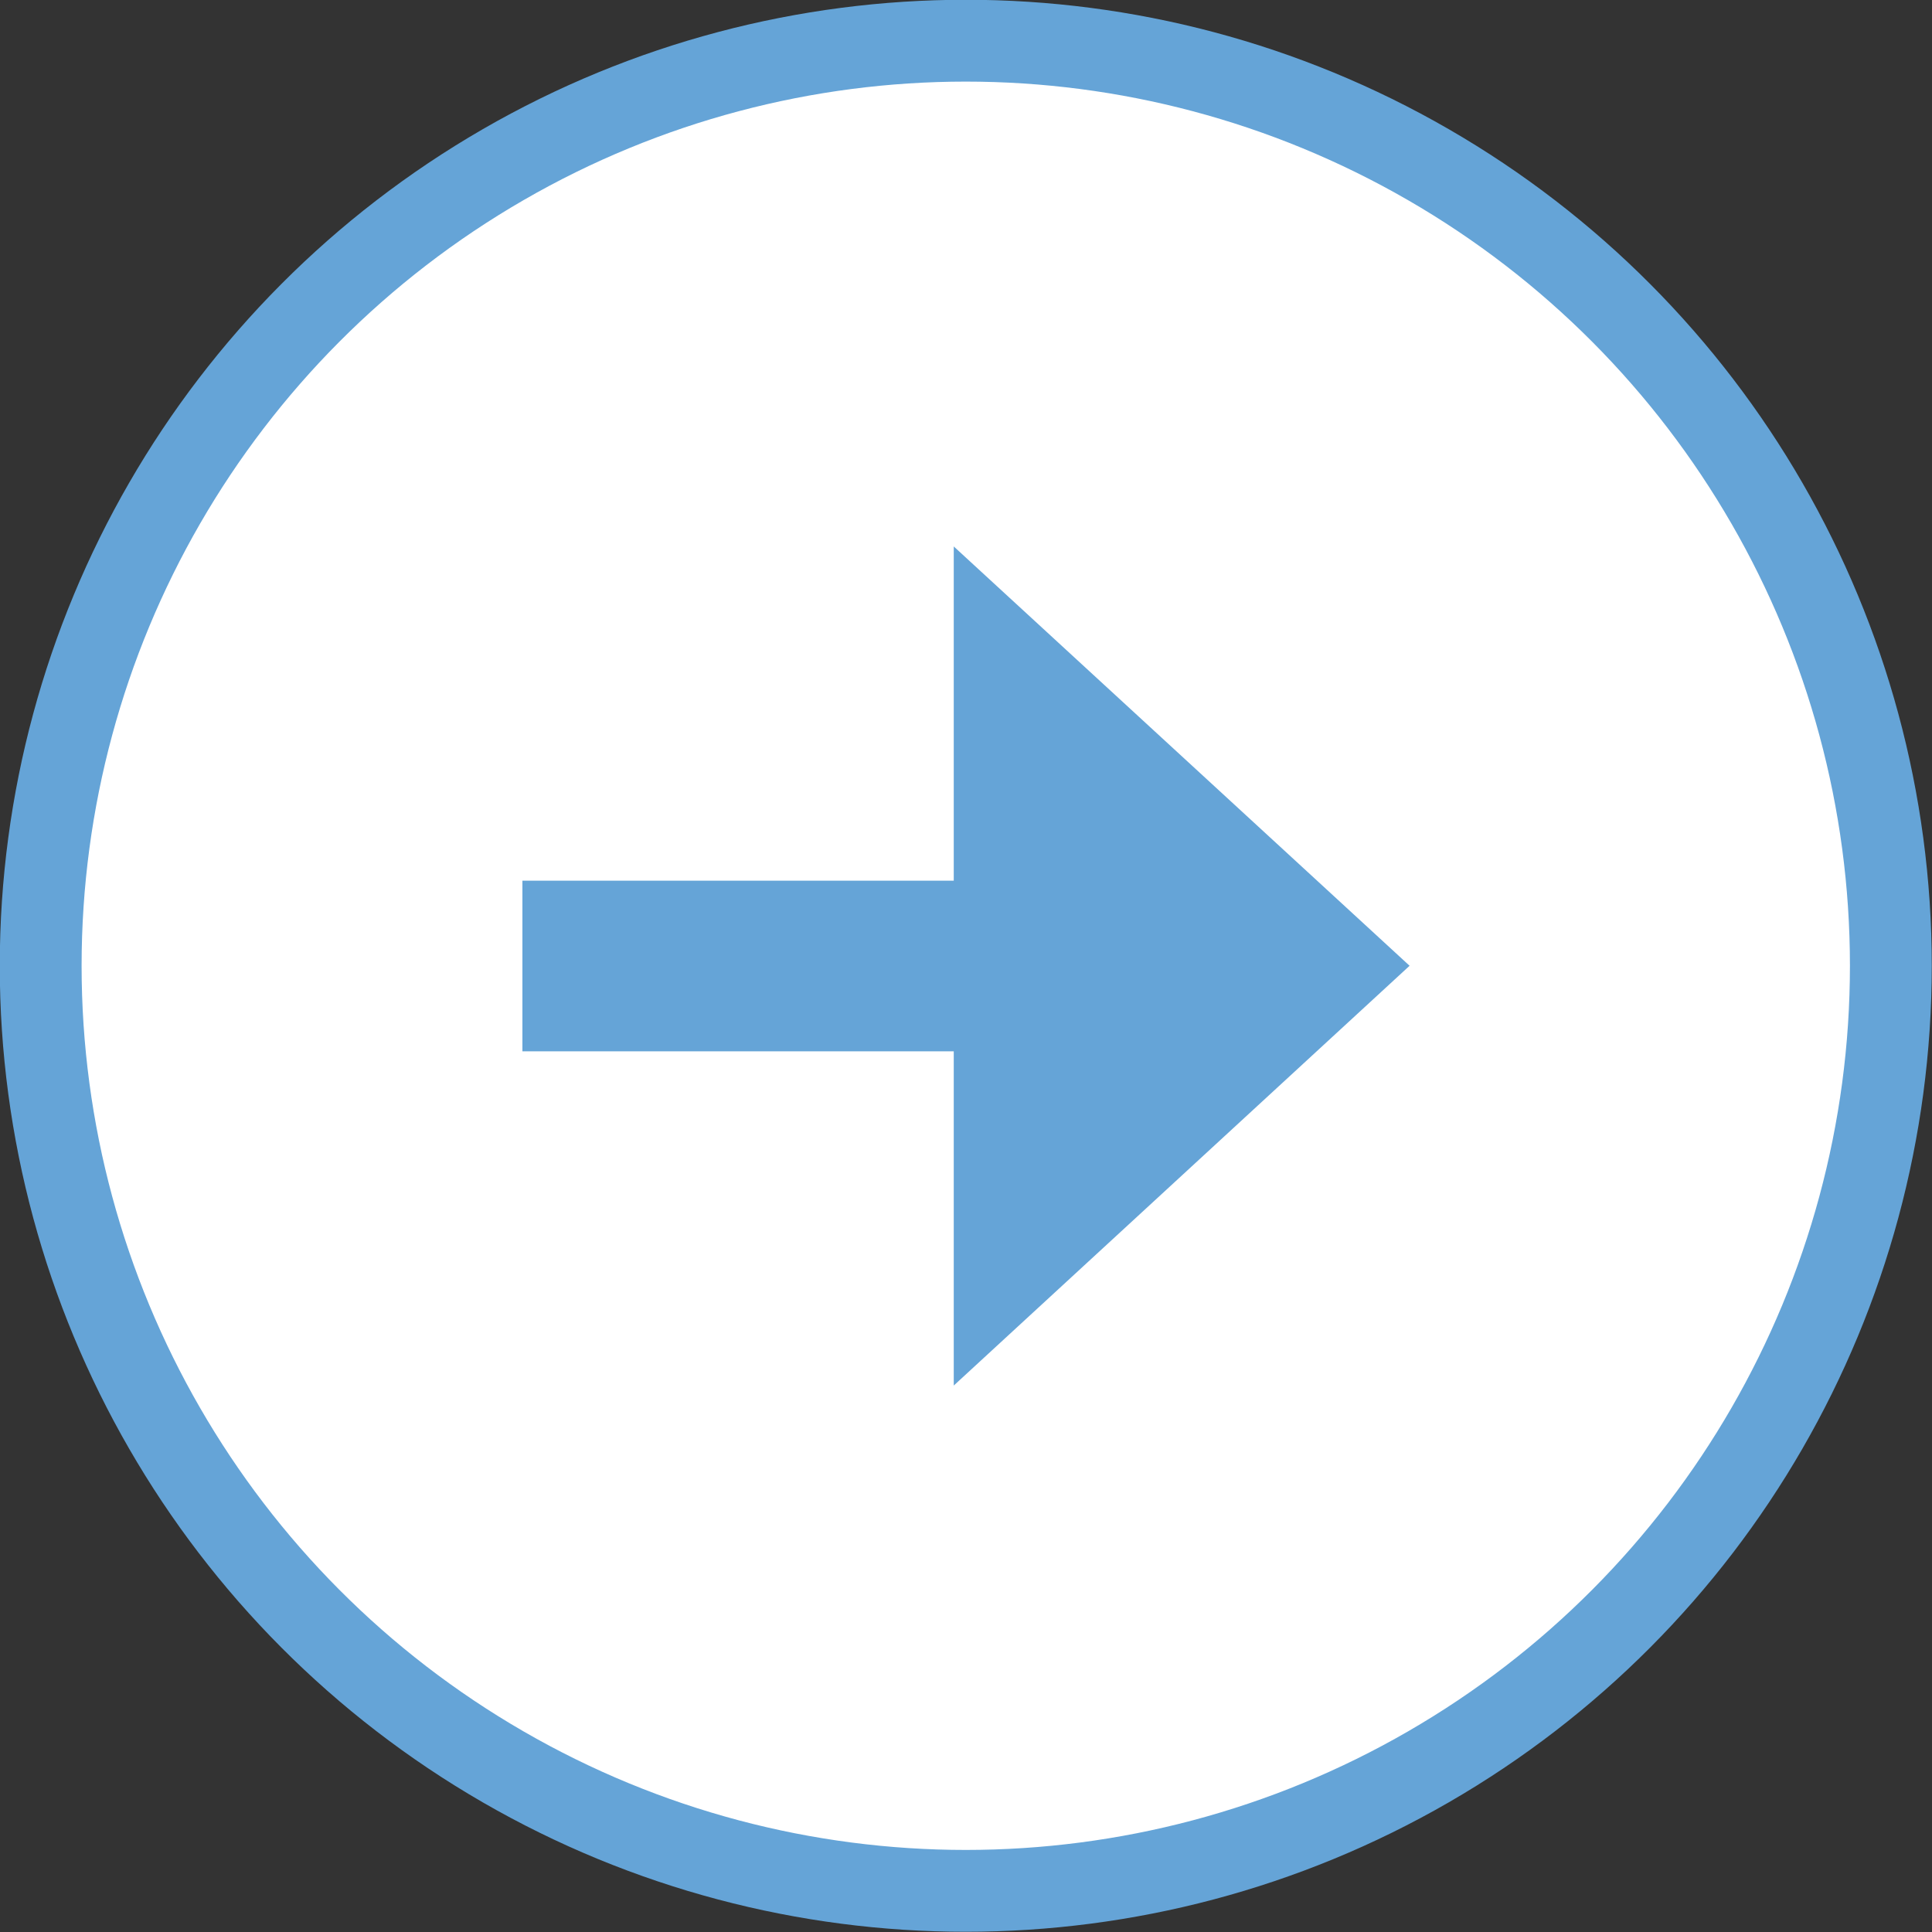
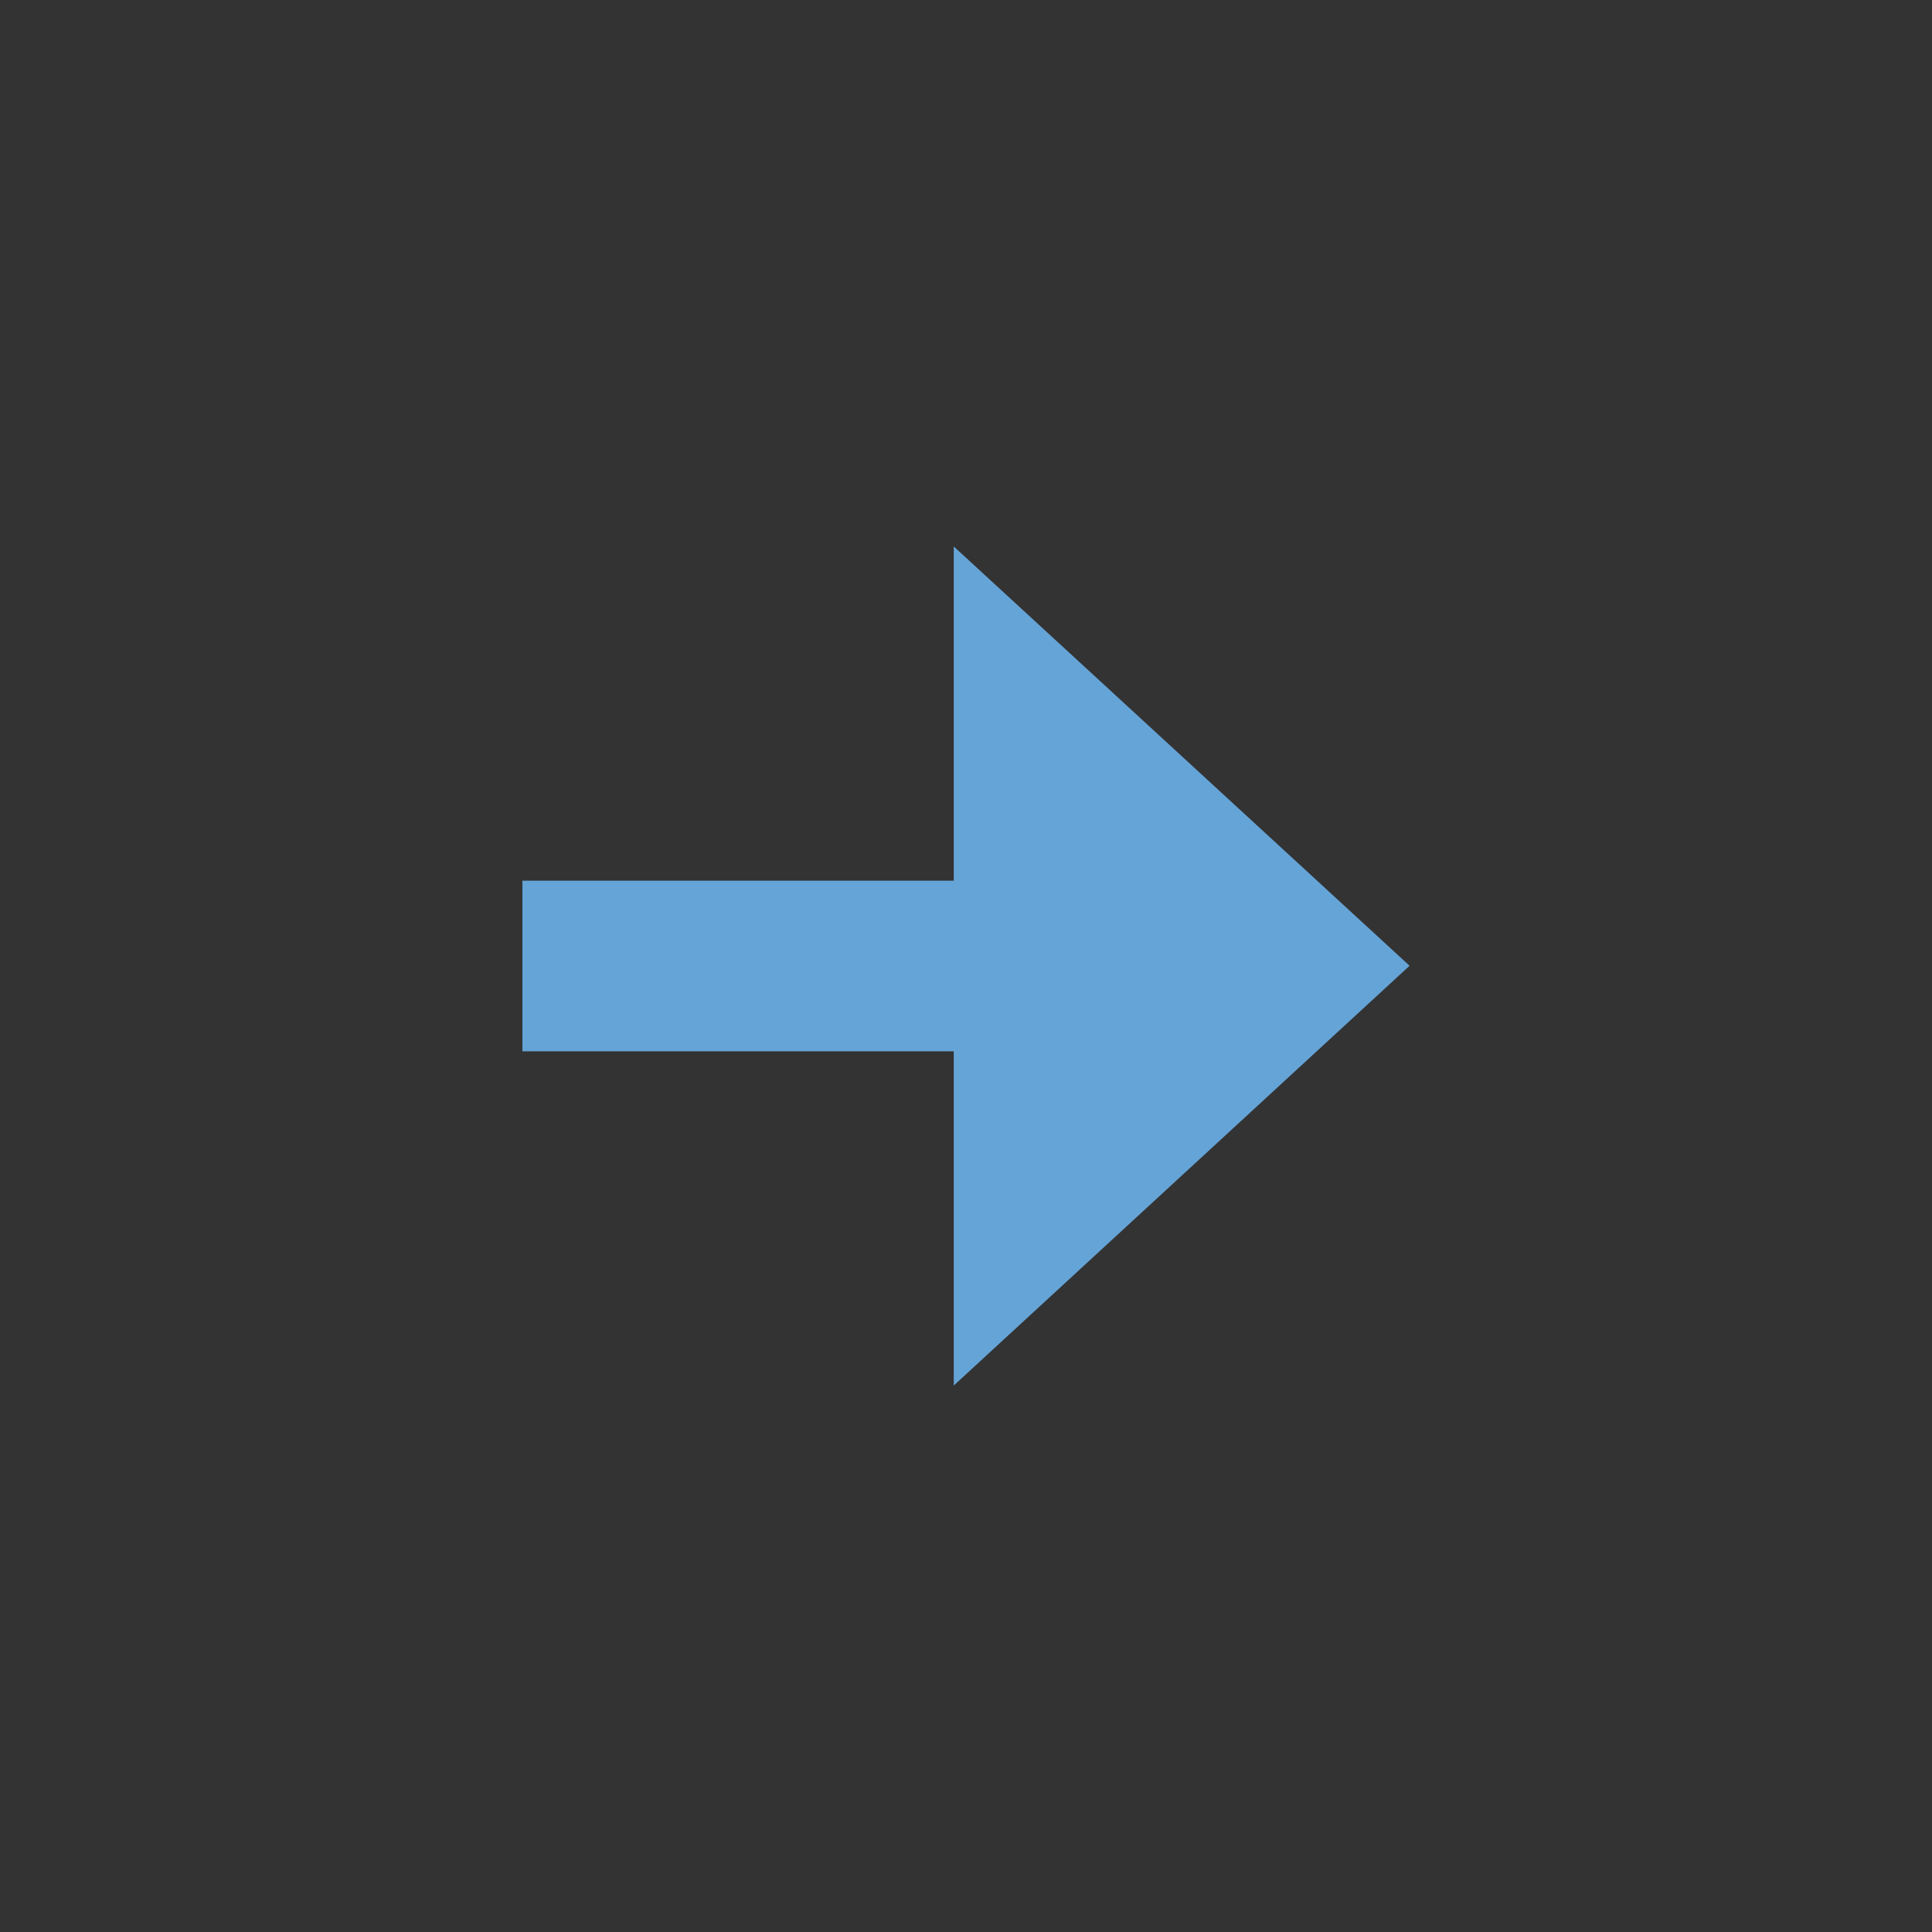
<svg xmlns="http://www.w3.org/2000/svg" id="_レイヤー_2" data-name="レイヤー_2" viewBox="0 0 41.79 41.79">
  <rect x="0" y="0" width="41.79" height="41.79" fill="#333333" stroke="none" />
  <defs>
    <style>
      .cls-1 {
        fill: #fff;
        stroke: #65a4d7;
        stroke-miterlimit: 10;
        stroke-width: 1.77px;
      }

      .cls-2 {
        fill: #65a4d7;
      }
    </style>
  </defs>
  <g id="_レイヤー_1-2" data-name="レイヤー_1">
    <g>
-       <circle class="cls-1" cx="20.89" cy="20.89" r="20.01" />
      <polygon class="cls-2" points="20.63 19.05 11.3 19.05 11.3 22.74 20.63 22.74 20.63 29.97 30.49 20.89 20.63 11.82 20.63 19.05" />
    </g>
  </g>
</svg>